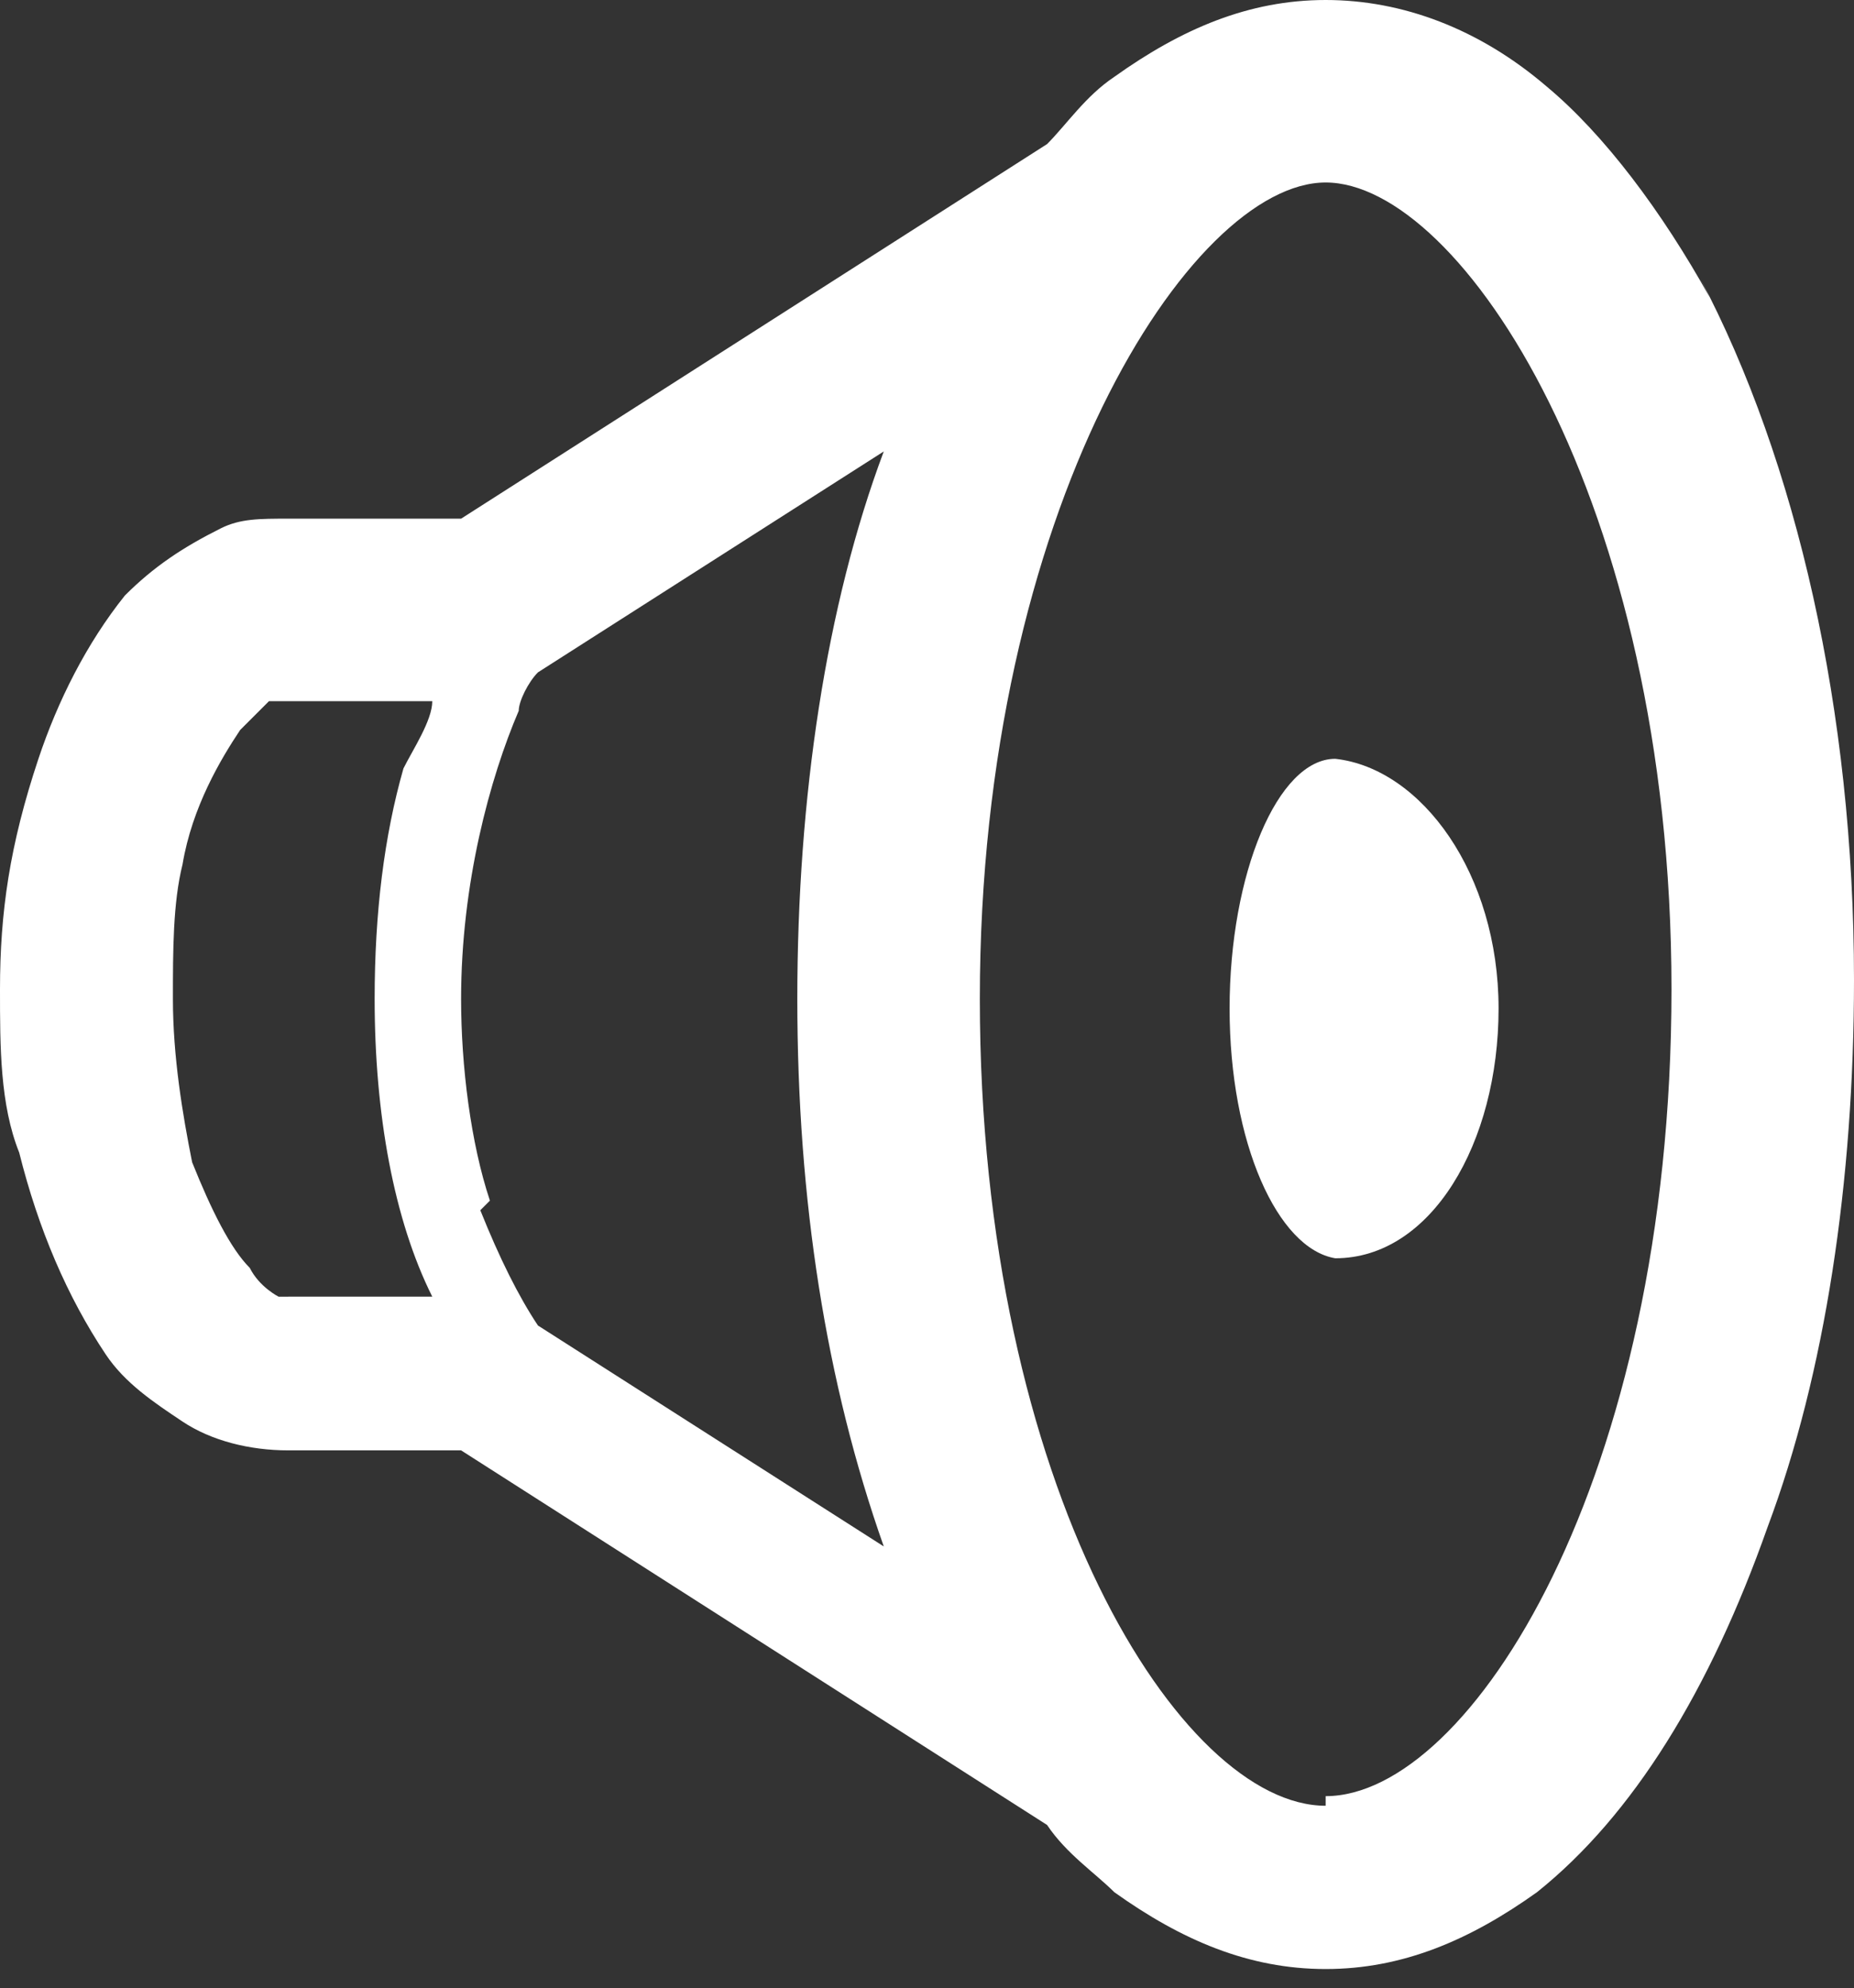
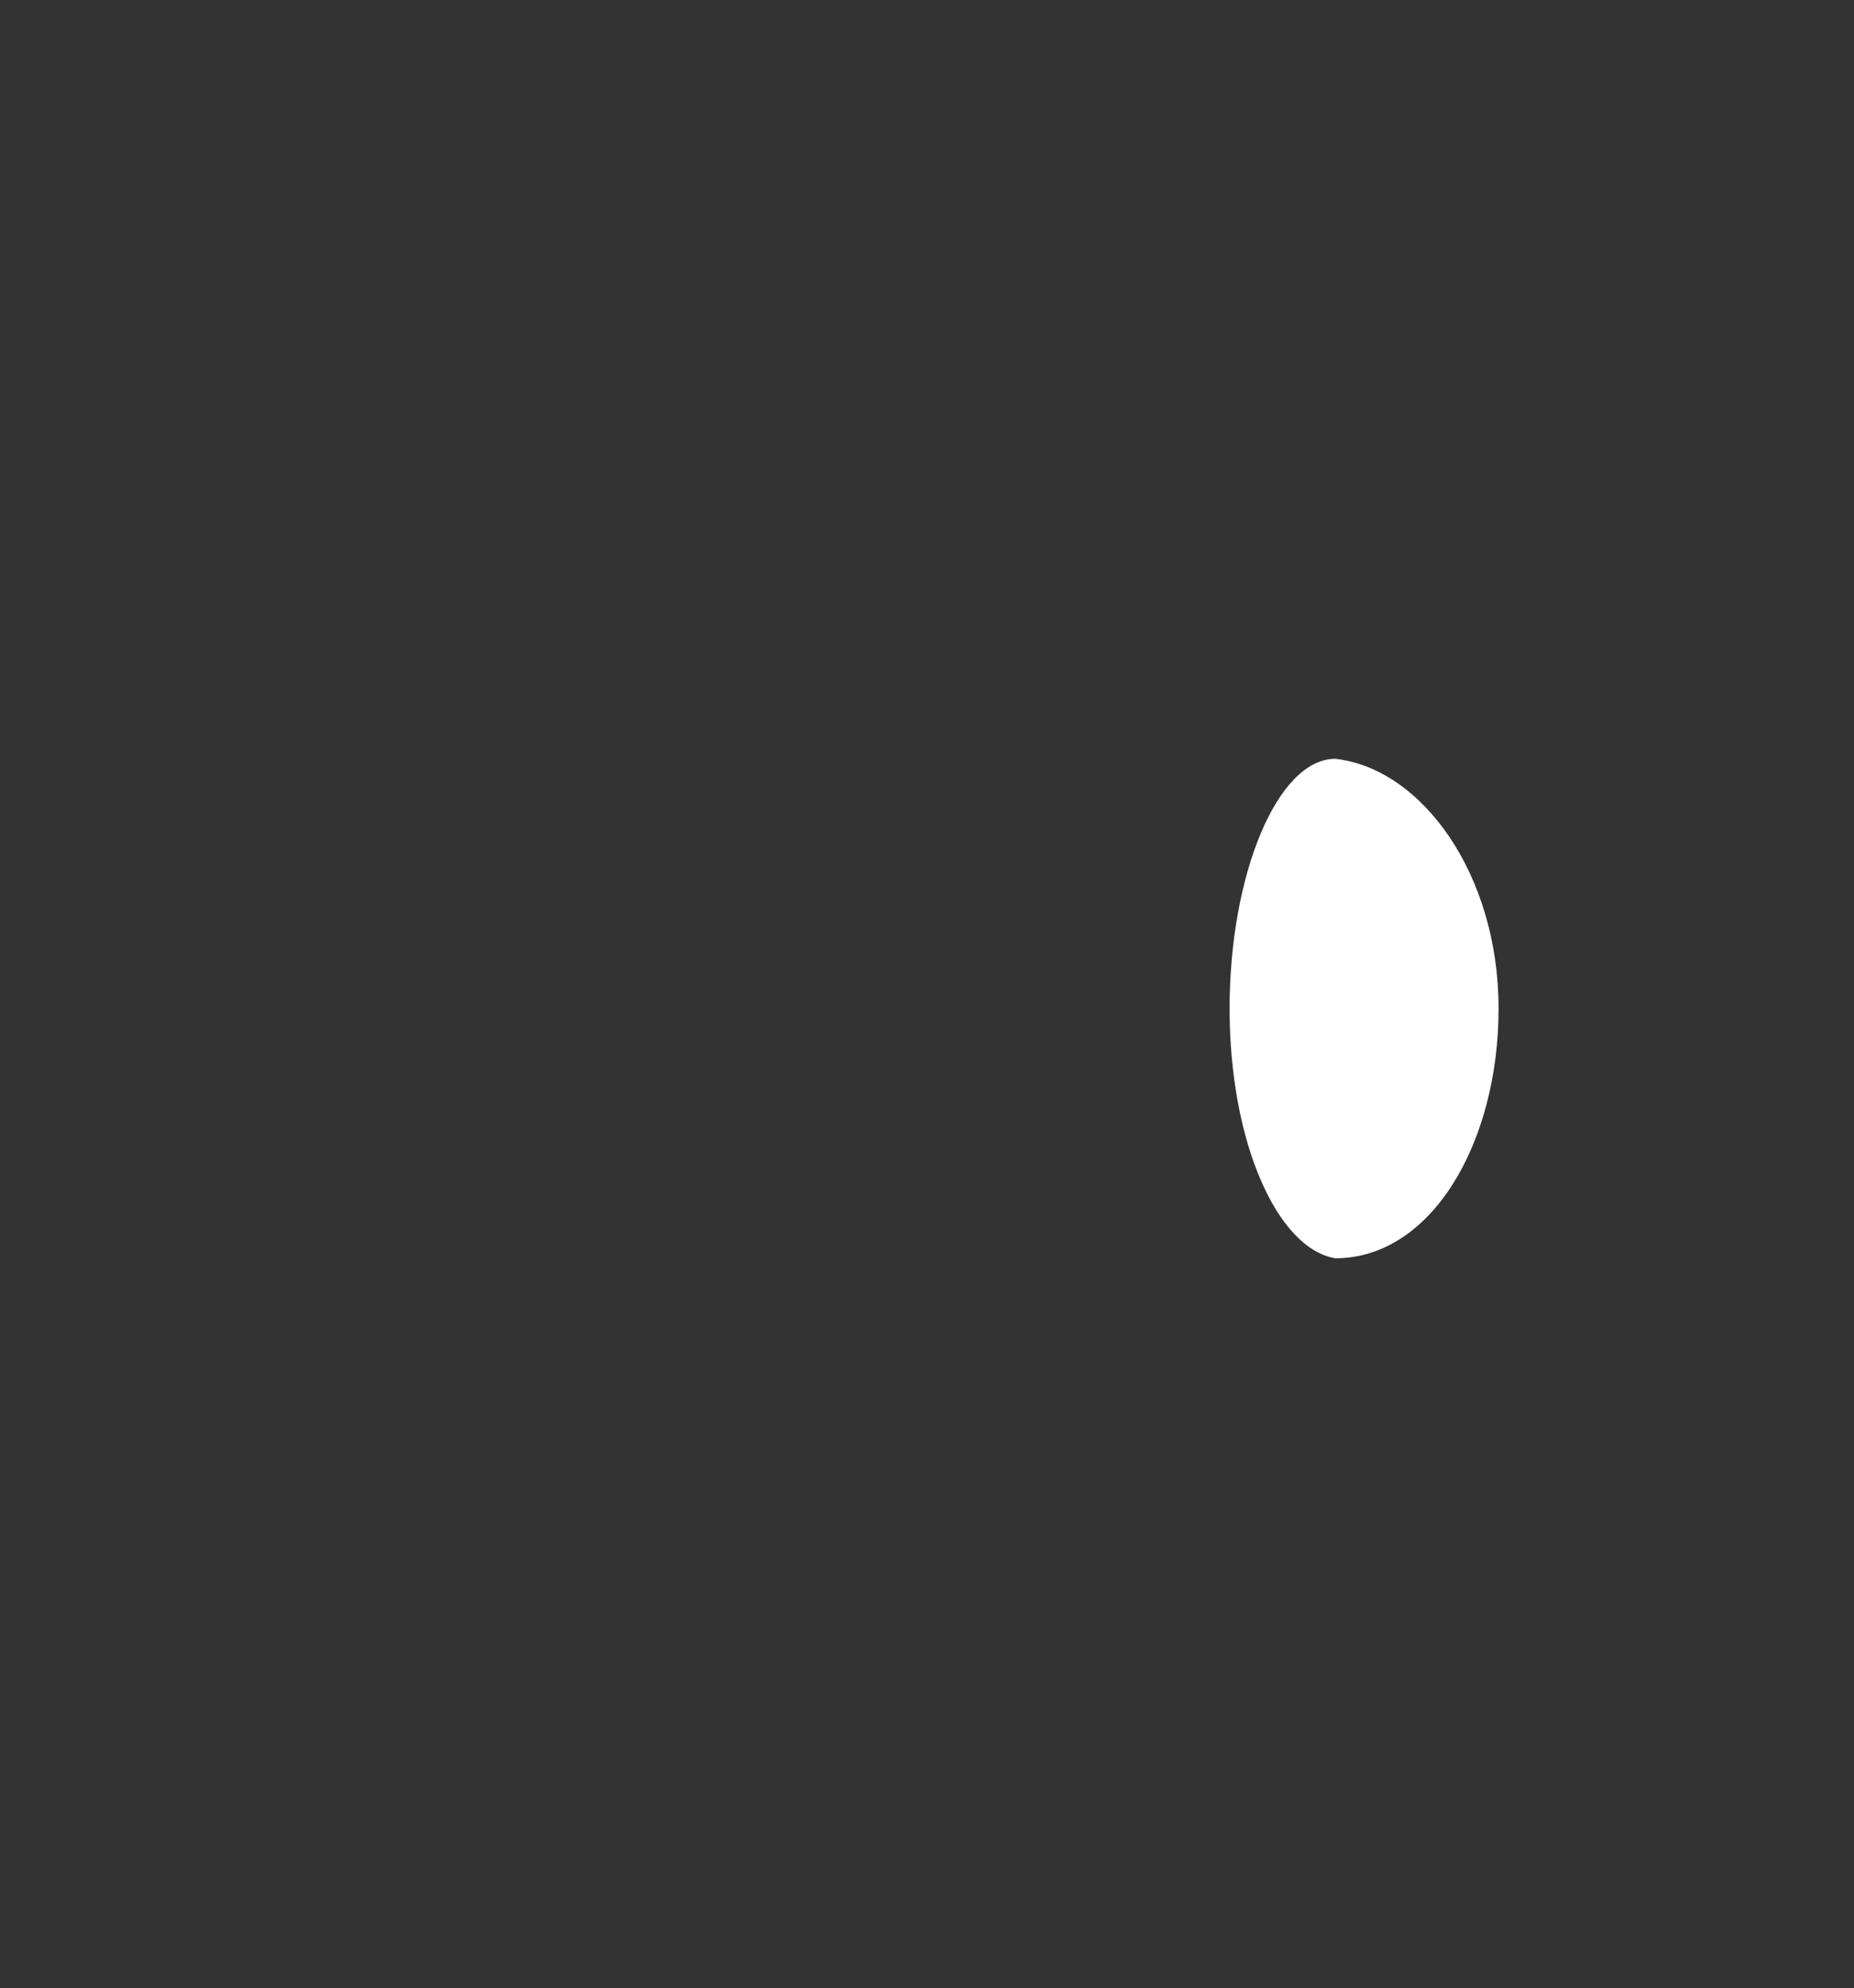
<svg xmlns="http://www.w3.org/2000/svg" width="19.3" height="20.7" version="1.1" viewBox="0 0 19.3 20.7">
  <rect x="0" y="0" width="19.3" height="20.7" fill="#333333" stroke="none" />
  <defs>
    <style>
      .cls-1 {
        fill: #fff;
      }
    </style>
  </defs>
  <g>
    <g id="_レイヤー_1" data-name="レイヤー_1">
      <g>
        <path class="cls-1" d="M13.9,7.9h0s0,0,0,0h0s0,0,0,0c-.6,0-1.1,1.2-1.1,2.6s.5,2.5,1.1,2.6h0s0,0,0,0h0s0,0,0,0c1,0,1.7-1.2,1.7-2.6,0-1.4-.8-2.5-1.7-2.6Z" />
-         <path class="cls-1" d="M17.8,3.1c-.5-.9-1.1-1.7-1.7-2.2C15.4.3,14.6,0,13.8,0c-.8,0-1.5.3-2.2.8-.3.2-.5.5-.7.7l-6.1,3.9h-1.8c-.3,0-.5,0-.7.1-.4.2-.7.4-1,.7-.4.5-.7,1.1-.9,1.7C.1,8.8,0,9.5,0,10.3c0,.6,0,1.2.2,1.7.2.8.5,1.5.9,2.1.2.3.5.5.8.7.3.2.7.3,1.1.3h1.8l6.1,3.9c.2.3.5.5.7.7.7.5,1.4.8,2.2.8.8,0,1.5-.3,2.2-.8,1-.8,1.8-2.1,2.4-3.8.6-1.6.9-3.6.9-5.7,0-2.8-.6-5.4-1.6-7.3ZM3,13.5s0,0-.1,0c0,0-.2-.1-.3-.3-.2-.2-.4-.6-.6-1.1-.1-.5-.2-1.1-.2-1.7,0-.5,0-1,.1-1.4.1-.6.4-1.1.6-1.4.1-.1.2-.2.3-.3,0,0,.1,0,.2,0h1.5c0,.2-.2.5-.3.7-.2.7-.3,1.5-.3,2.4,0,1.2.2,2.3.6,3.1h-1.5ZM13.8,18.8c-1.5,0-3.6-3.3-3.6-8.4S12.4,1.9,13.8,1.9s3.6,3.3,3.6,8.4-2.1,8.4-3.6,8.4ZM5.1,12.5c-.2-.6-.3-1.4-.3-2.1,0-1.2.3-2.3.6-3,0-.1.1-.3.2-.4l3.6-2.3c-.6,1.6-.9,3.6-.9,5.7,0,2.1.3,4,.9,5.7l-3.6-2.3c-.2-.3-.4-.7-.6-1.2Z" />
      </g>
    </g>
  </g>
</svg>